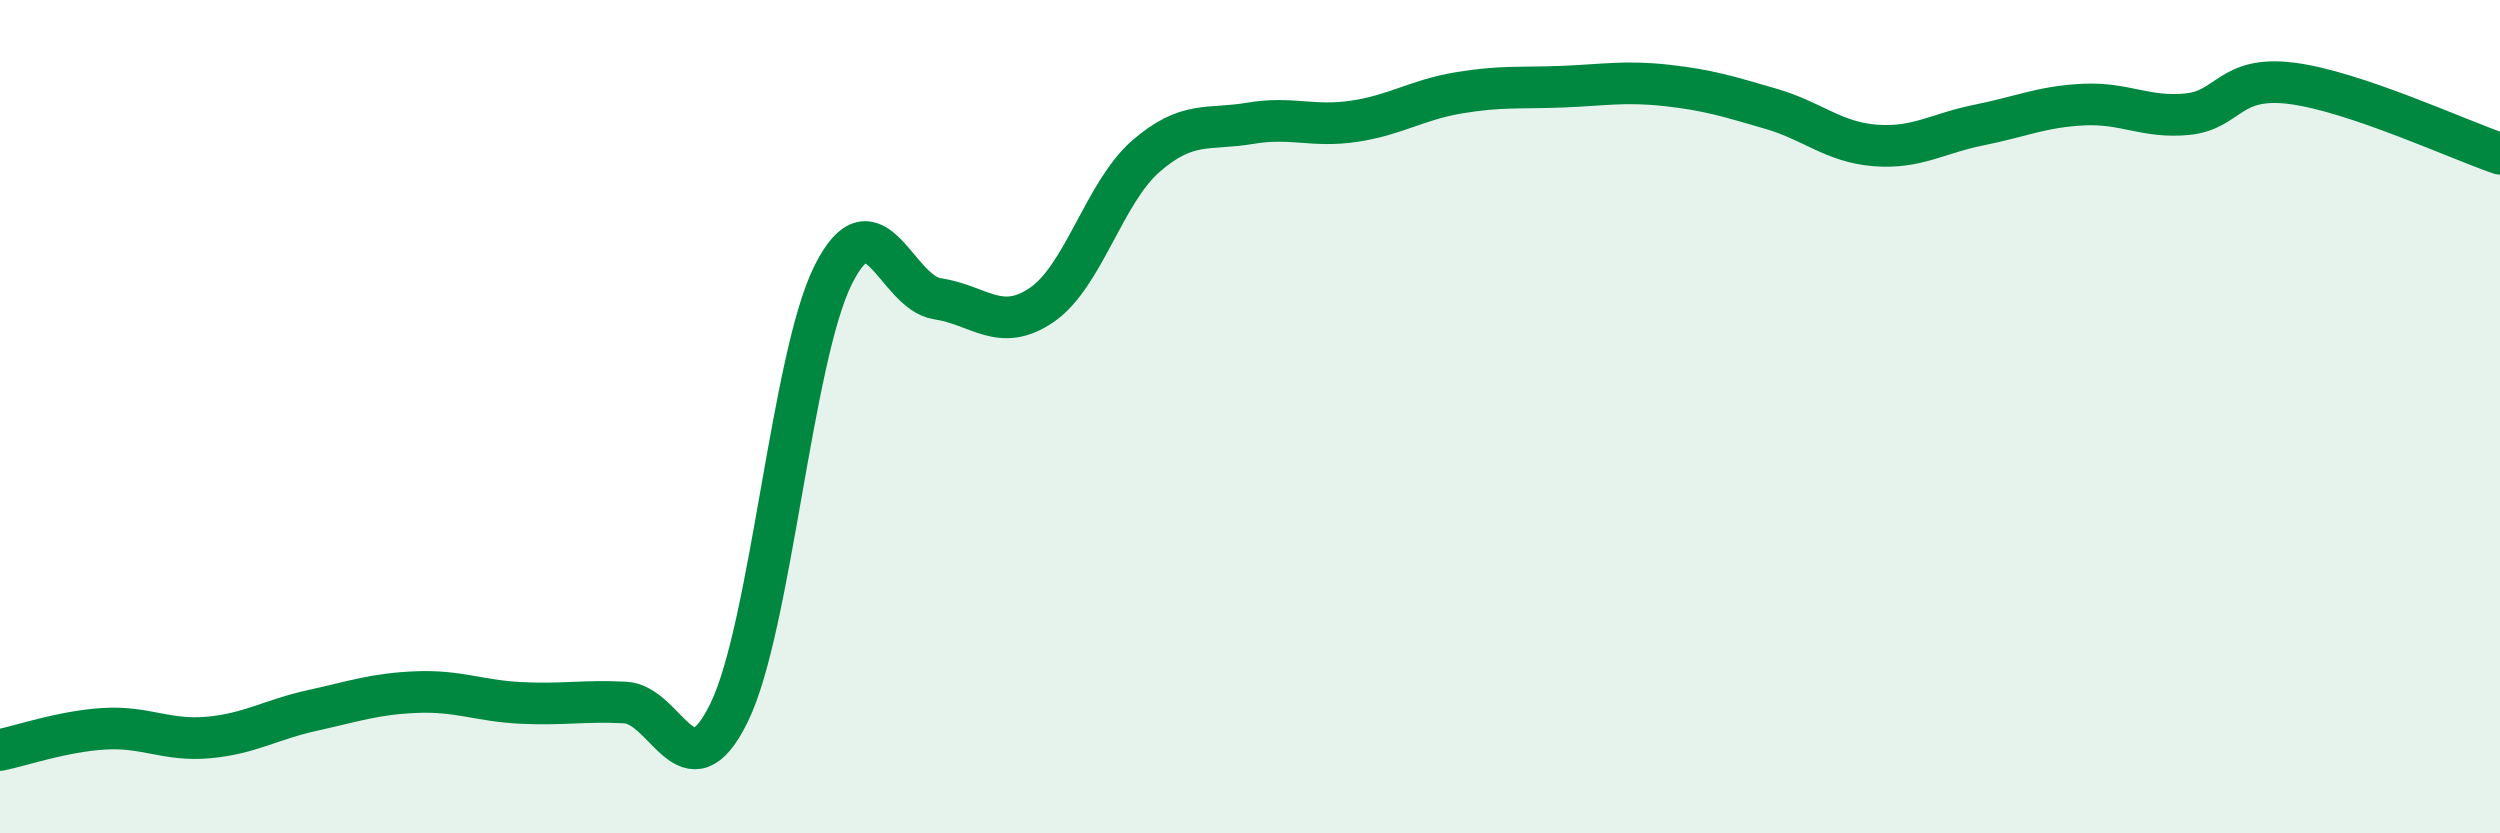
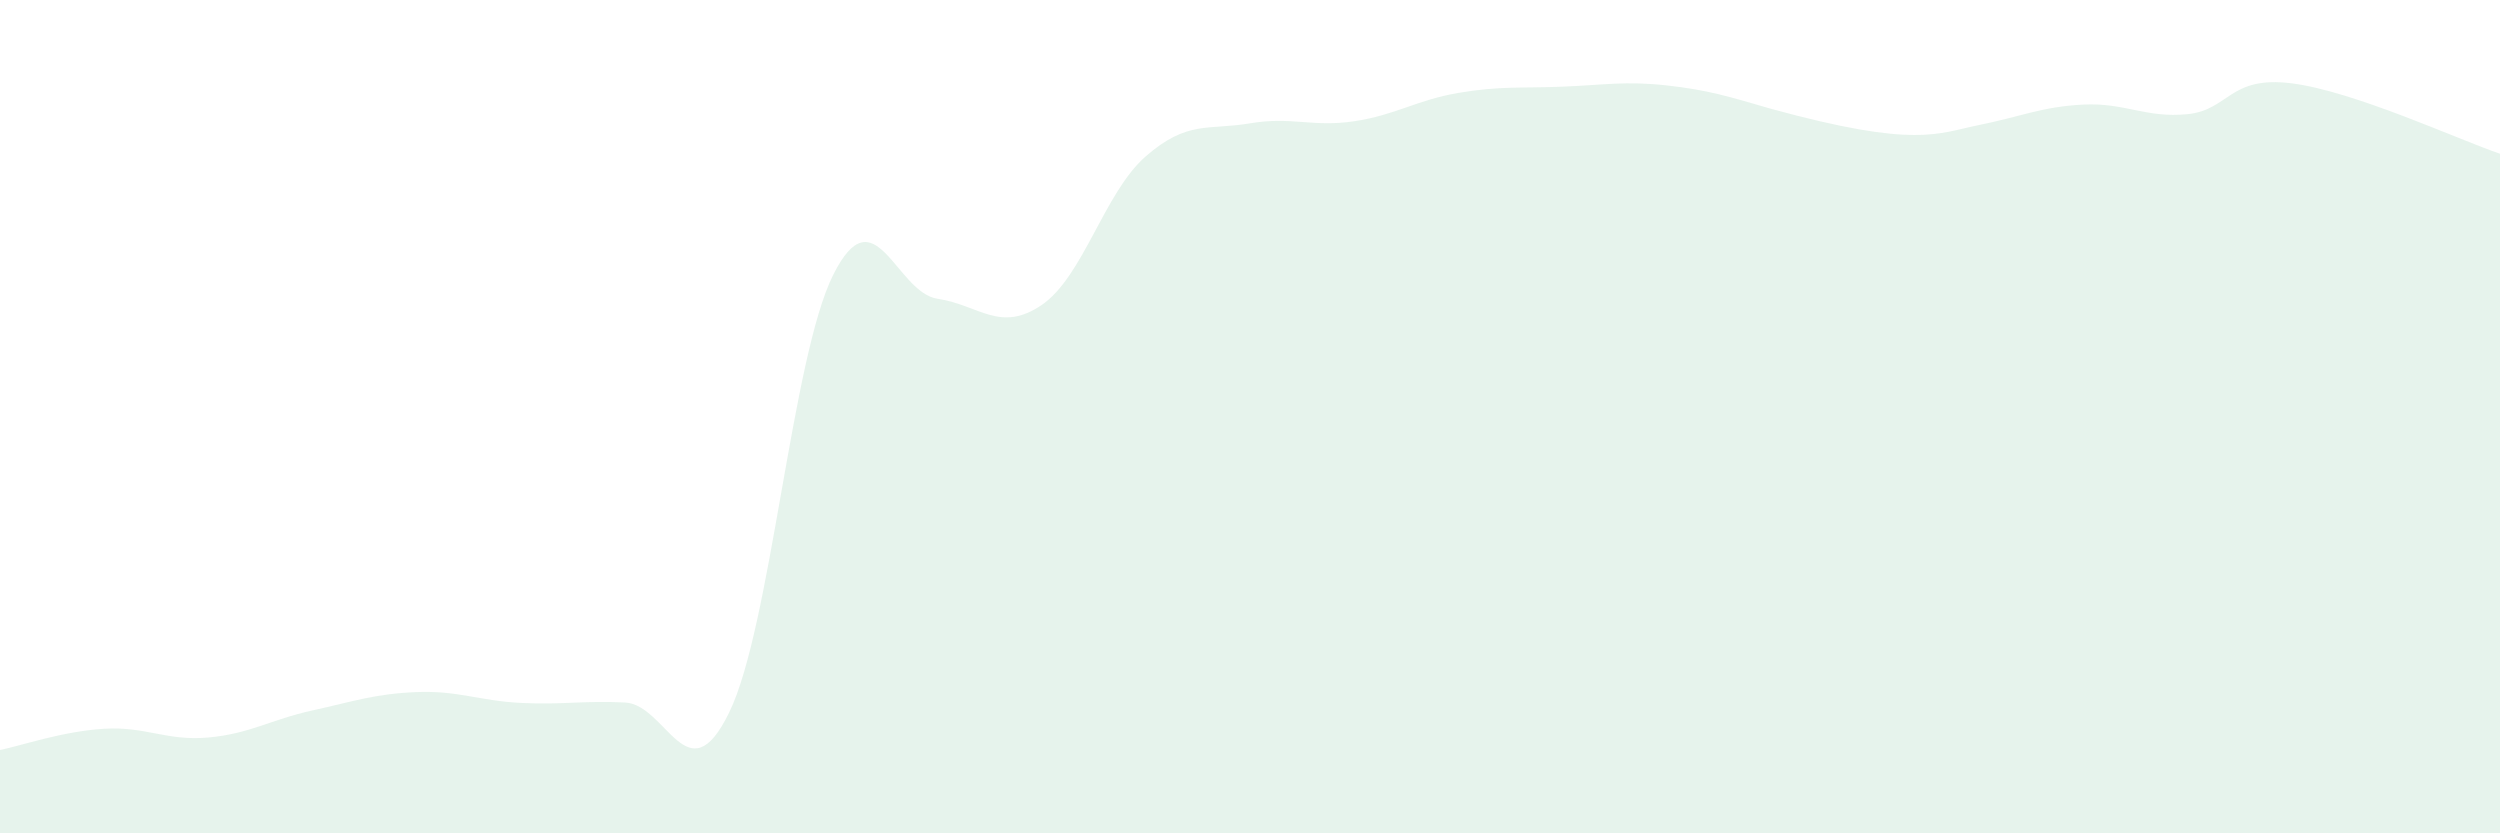
<svg xmlns="http://www.w3.org/2000/svg" width="60" height="20" viewBox="0 0 60 20">
-   <path d="M 0,18 C 0.5,17.9 1.5,17.55 2.5,17.49 C 3.5,17.43 4,17.79 5,17.7 C 6,17.61 6.5,17.27 7.5,17.05 C 8.5,16.83 9,16.65 10,16.61 C 11,16.57 11.5,16.82 12.5,16.87 C 13.5,16.92 14,16.81 15,16.86 C 16,16.91 16.5,19.15 17.5,17.1 C 18.5,15.05 19,8.58 20,6.59 C 21,4.6 21.5,7.02 22.5,7.17 C 23.5,7.32 24,8 25,7.32 C 26,6.64 26.5,4.62 27.5,3.75 C 28.5,2.88 29,3.13 30,2.96 C 31,2.79 31.5,3.06 32.5,2.91 C 33.5,2.76 34,2.4 35,2.23 C 36,2.06 36.5,2.12 37.5,2.08 C 38.5,2.04 39,1.94 40,2.05 C 41,2.16 41.5,2.32 42.5,2.61 C 43.5,2.9 44,3.41 45,3.49 C 46,3.57 46.5,3.2 47.5,3 C 48.5,2.8 49,2.56 50,2.51 C 51,2.46 51.5,2.84 52.5,2.74 C 53.5,2.64 53.5,1.81 55,2 C 56.5,2.19 59,3.35 60,3.69L60 20L0 20Z" fill="#008740" opacity="0.1" stroke-linecap="round" stroke-linejoin="round" />
-   <path d="M 0,18 C 0.5,17.9 1.5,17.55 2.5,17.49 C 3.5,17.43 4,17.79 5,17.7 C 6,17.61 6.5,17.27 7.5,17.05 C 8.5,16.83 9,16.65 10,16.61 C 11,16.57 11.5,16.82 12.5,16.87 C 13.5,16.92 14,16.81 15,16.86 C 16,16.91 16.5,19.15 17.5,17.1 C 18.5,15.05 19,8.58 20,6.59 C 21,4.6 21.5,7.02 22.5,7.17 C 23.5,7.32 24,8 25,7.32 C 26,6.64 26.5,4.62 27.5,3.75 C 28.5,2.88 29,3.13 30,2.96 C 31,2.79 31.5,3.06 32.5,2.91 C 33.5,2.76 34,2.4 35,2.23 C 36,2.06 36.5,2.12 37.5,2.08 C 38.5,2.04 39,1.94 40,2.05 C 41,2.16 41.5,2.32 42.5,2.61 C 43.5,2.9 44,3.41 45,3.49 C 46,3.57 46.5,3.2 47.5,3 C 48.5,2.8 49,2.56 50,2.51 C 51,2.46 51.5,2.84 52.5,2.74 C 53.5,2.64 53.5,1.81 55,2 C 56.5,2.19 59,3.35 60,3.69" stroke="#008740" stroke-width="1" fill="none" stroke-linecap="round" stroke-linejoin="round" />
+   <path d="M 0,18 C 0.5,17.9 1.5,17.55 2.5,17.49 C 3.5,17.43 4,17.79 5,17.7 C 6,17.61 6.5,17.27 7.5,17.05 C 8.5,16.83 9,16.65 10,16.61 C 11,16.57 11.5,16.82 12.5,16.87 C 13.5,16.92 14,16.81 15,16.86 C 16,16.91 16.5,19.15 17.5,17.1 C 18.5,15.05 19,8.58 20,6.59 C 21,4.6 21.5,7.02 22.5,7.17 C 23.5,7.32 24,8 25,7.32 C 26,6.64 26.5,4.62 27.5,3.75 C 28.5,2.88 29,3.13 30,2.96 C 31,2.79 31.5,3.06 32.5,2.91 C 33.5,2.76 34,2.4 35,2.23 C 36,2.06 36.5,2.12 37.5,2.08 C 38.5,2.04 39,1.94 40,2.05 C 41,2.16 41.5,2.32 42.5,2.61 C 46,3.57 46.5,3.2 47.5,3 C 48.5,2.8 49,2.56 50,2.51 C 51,2.46 51.5,2.84 52.5,2.74 C 53.5,2.64 53.5,1.81 55,2 C 56.5,2.19 59,3.35 60,3.69L60 20L0 20Z" fill="#008740" opacity="0.1" stroke-linecap="round" stroke-linejoin="round" />
</svg>